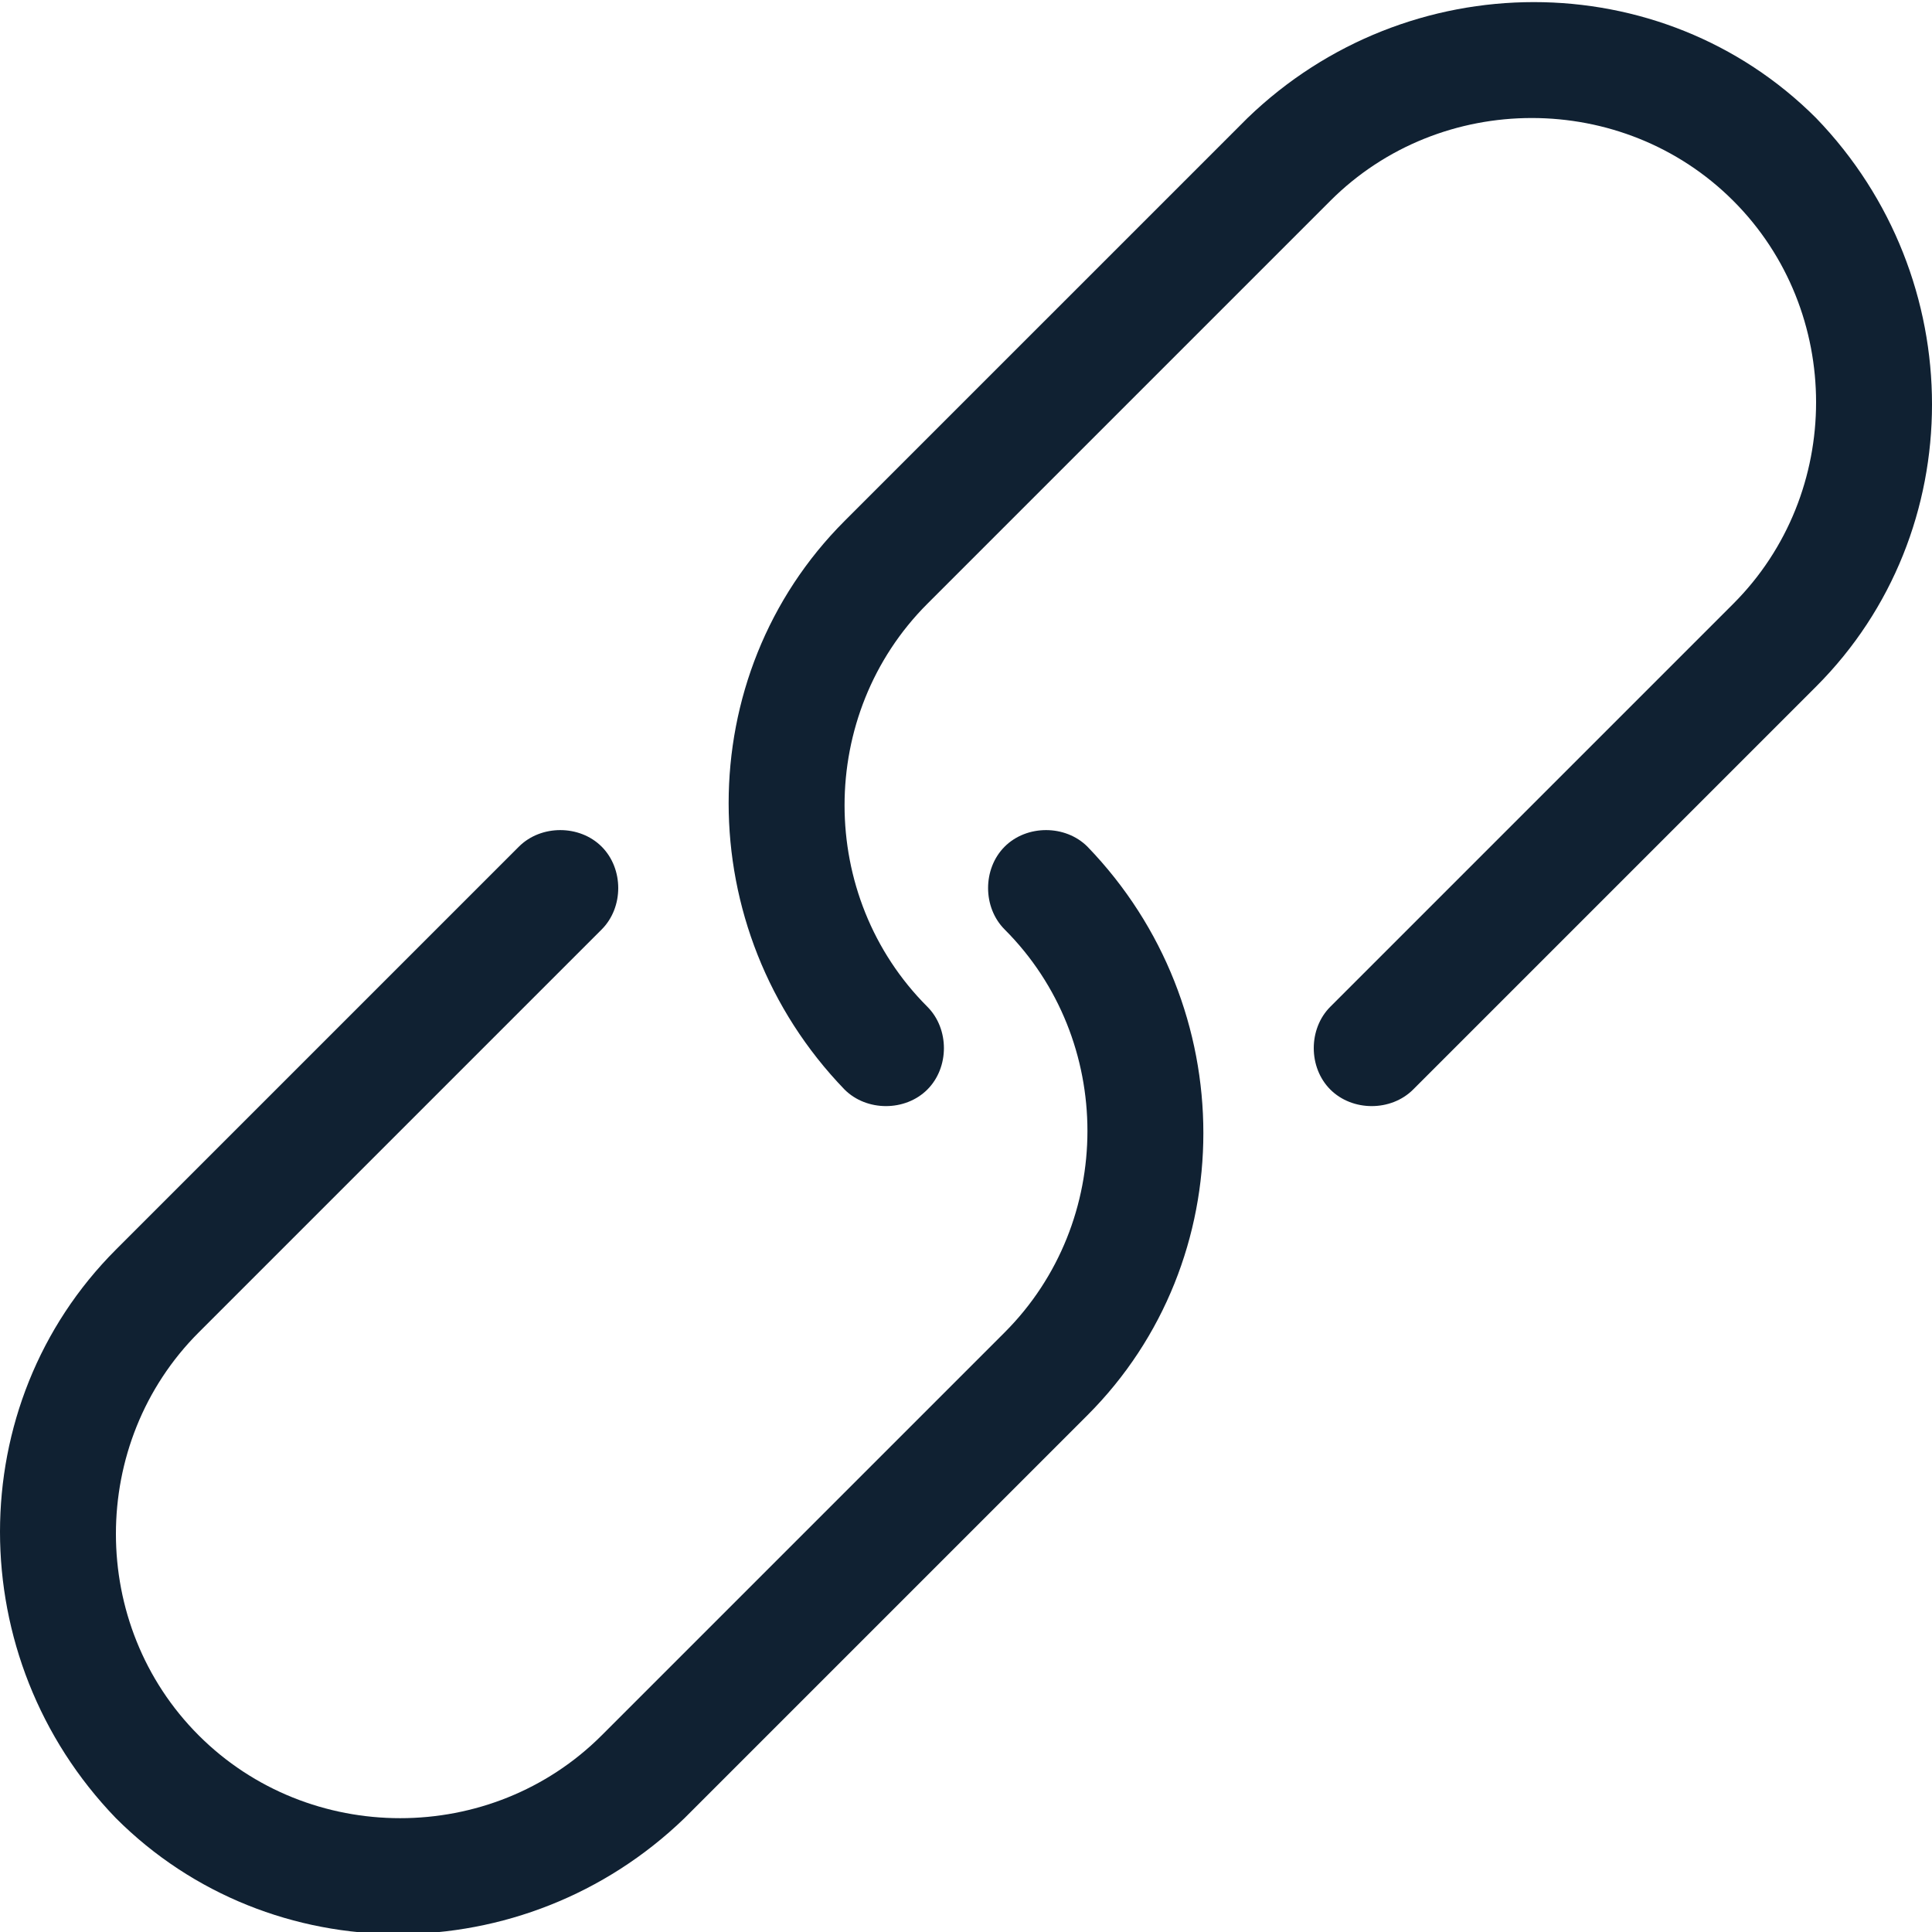
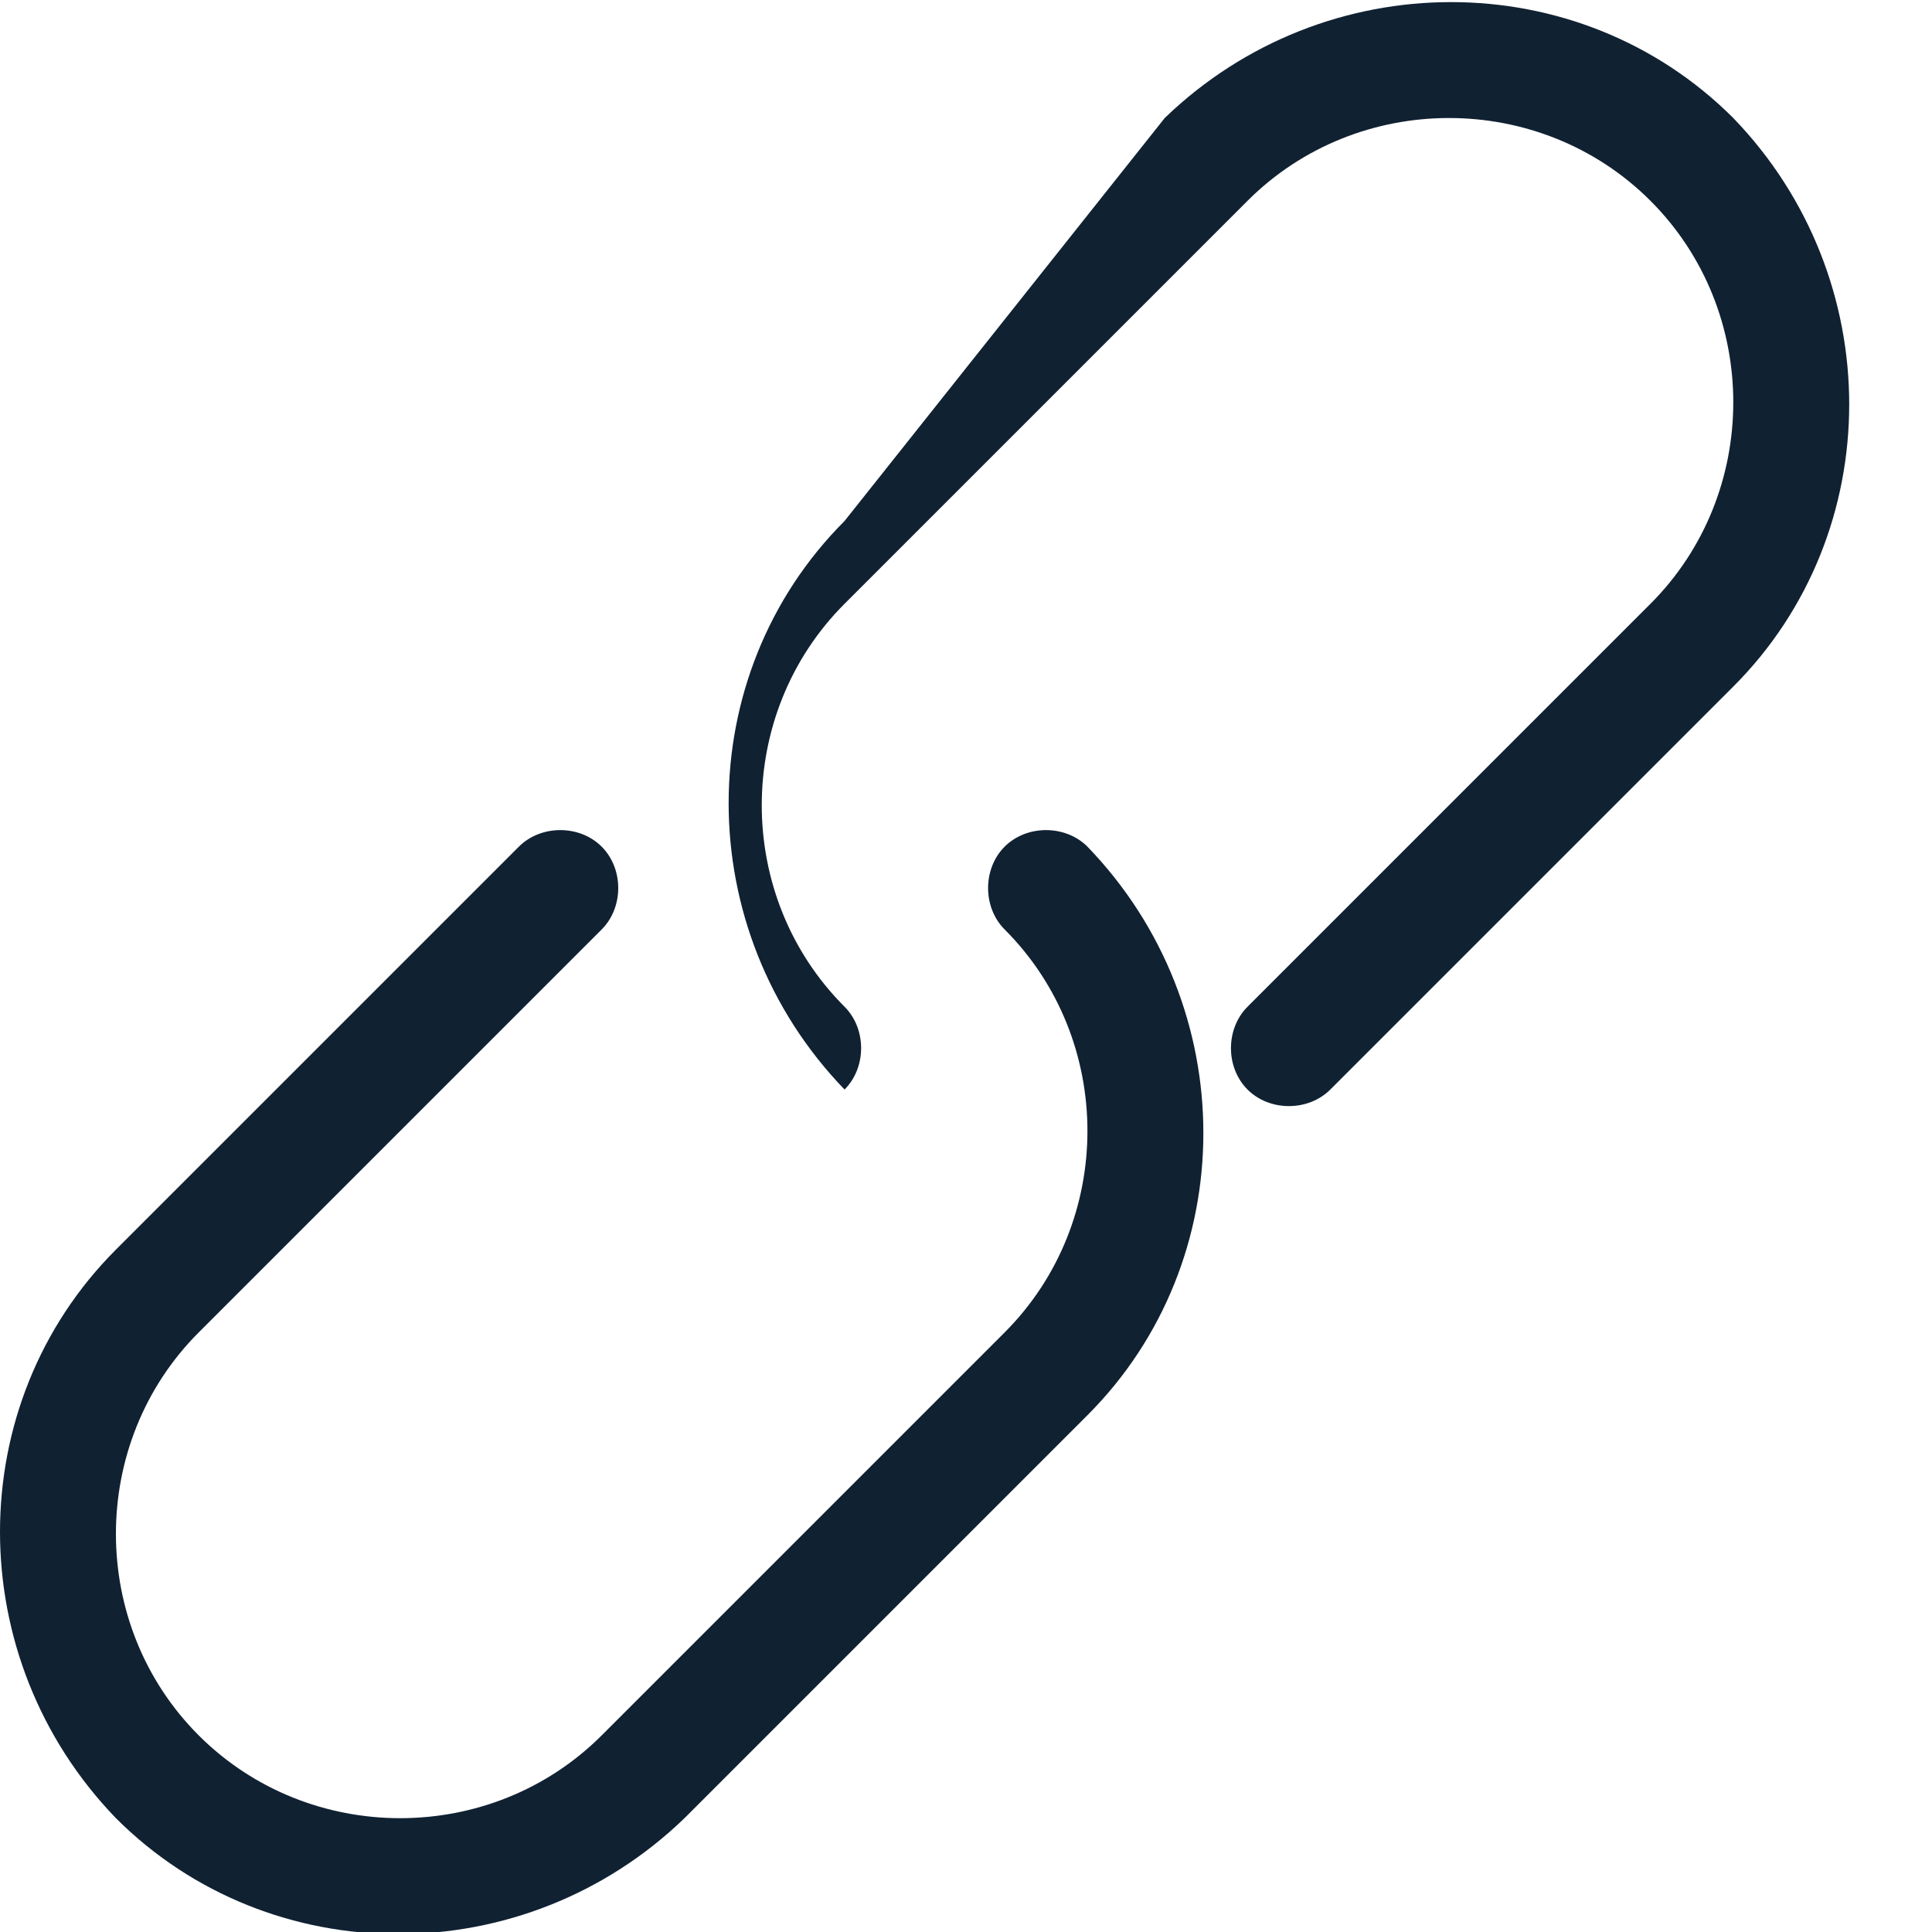
<svg xmlns="http://www.w3.org/2000/svg" version="1.1" id="Layer_1" x="0px" y="0px" viewBox="0 0 35 35" style="enable-background:new 0 0 35 35;" xml:space="preserve">
  <style type="text/css">
	.st0{fill:#102132;}
</style>
  <g transform="translate(0,-952.362)">
-     <path class="st0" d="M2.1,975c-2.8,2.8-2.8,7.4,0,10.3c2.8,2.8,7.4,2.8,10.3,0l7.3-7.3c2.8-2.8,2.8-7.4,0-10.3   c-0.4-0.4-1.1-0.4-1.5,0c-0.4,0.4-0.4,1.1,0,1.5c0,0,0,0,0,0c2,2,2,5.3,0,7.3l-7.3,7.3c-2,2-5.3,2-7.3,0c-2-2-2-5.3,0-7.3l7.3-7.3   c0.4-0.4,0.4-1.1,0-1.5c-0.4-0.4-1.1-0.4-1.5,0c0,0,0,0,0,0L2.1,975L2.1,975z M15.3,961.8c-2.8,2.8-2.8,7.4,0,10.3   c0.4,0.4,1.1,0.4,1.5,0c0.4-0.4,0.4-1.1,0-1.5c0,0,0,0,0,0c-2-2-2-5.3,0-7.3l7.3-7.3c2-2,5.3-2,7.3,0c2,2,2,5.3,0,7.3l-7.3,7.3   c-0.4,0.4-0.4,1.1,0,1.5c0.4,0.4,1.1,0.4,1.5,0c0,0,0,0,0,0l7.3-7.3c2.8-2.8,2.8-7.4,0-10.3c-2.8-2.8-7.4-2.8-10.3,0L15.3,961.8   L15.3,961.8z" />
+     <path class="st0" d="M2.1,975c-2.8,2.8-2.8,7.4,0,10.3c2.8,2.8,7.4,2.8,10.3,0l7.3-7.3c2.8-2.8,2.8-7.4,0-10.3   c-0.4-0.4-1.1-0.4-1.5,0c-0.4,0.4-0.4,1.1,0,1.5c0,0,0,0,0,0c2,2,2,5.3,0,7.3l-7.3,7.3c-2,2-5.3,2-7.3,0c-2-2-2-5.3,0-7.3l7.3-7.3   c0.4-0.4,0.4-1.1,0-1.5c-0.4-0.4-1.1-0.4-1.5,0c0,0,0,0,0,0L2.1,975L2.1,975z M15.3,961.8c-2.8,2.8-2.8,7.4,0,10.3   c0.4-0.4,0.4-1.1,0-1.5c0,0,0,0,0,0c-2-2-2-5.3,0-7.3l7.3-7.3c2-2,5.3-2,7.3,0c2,2,2,5.3,0,7.3l-7.3,7.3   c-0.4,0.4-0.4,1.1,0,1.5c0.4,0.4,1.1,0.4,1.5,0c0,0,0,0,0,0l7.3-7.3c2.8-2.8,2.8-7.4,0-10.3c-2.8-2.8-7.4-2.8-10.3,0L15.3,961.8   L15.3,961.8z" />
  </g>
</svg>